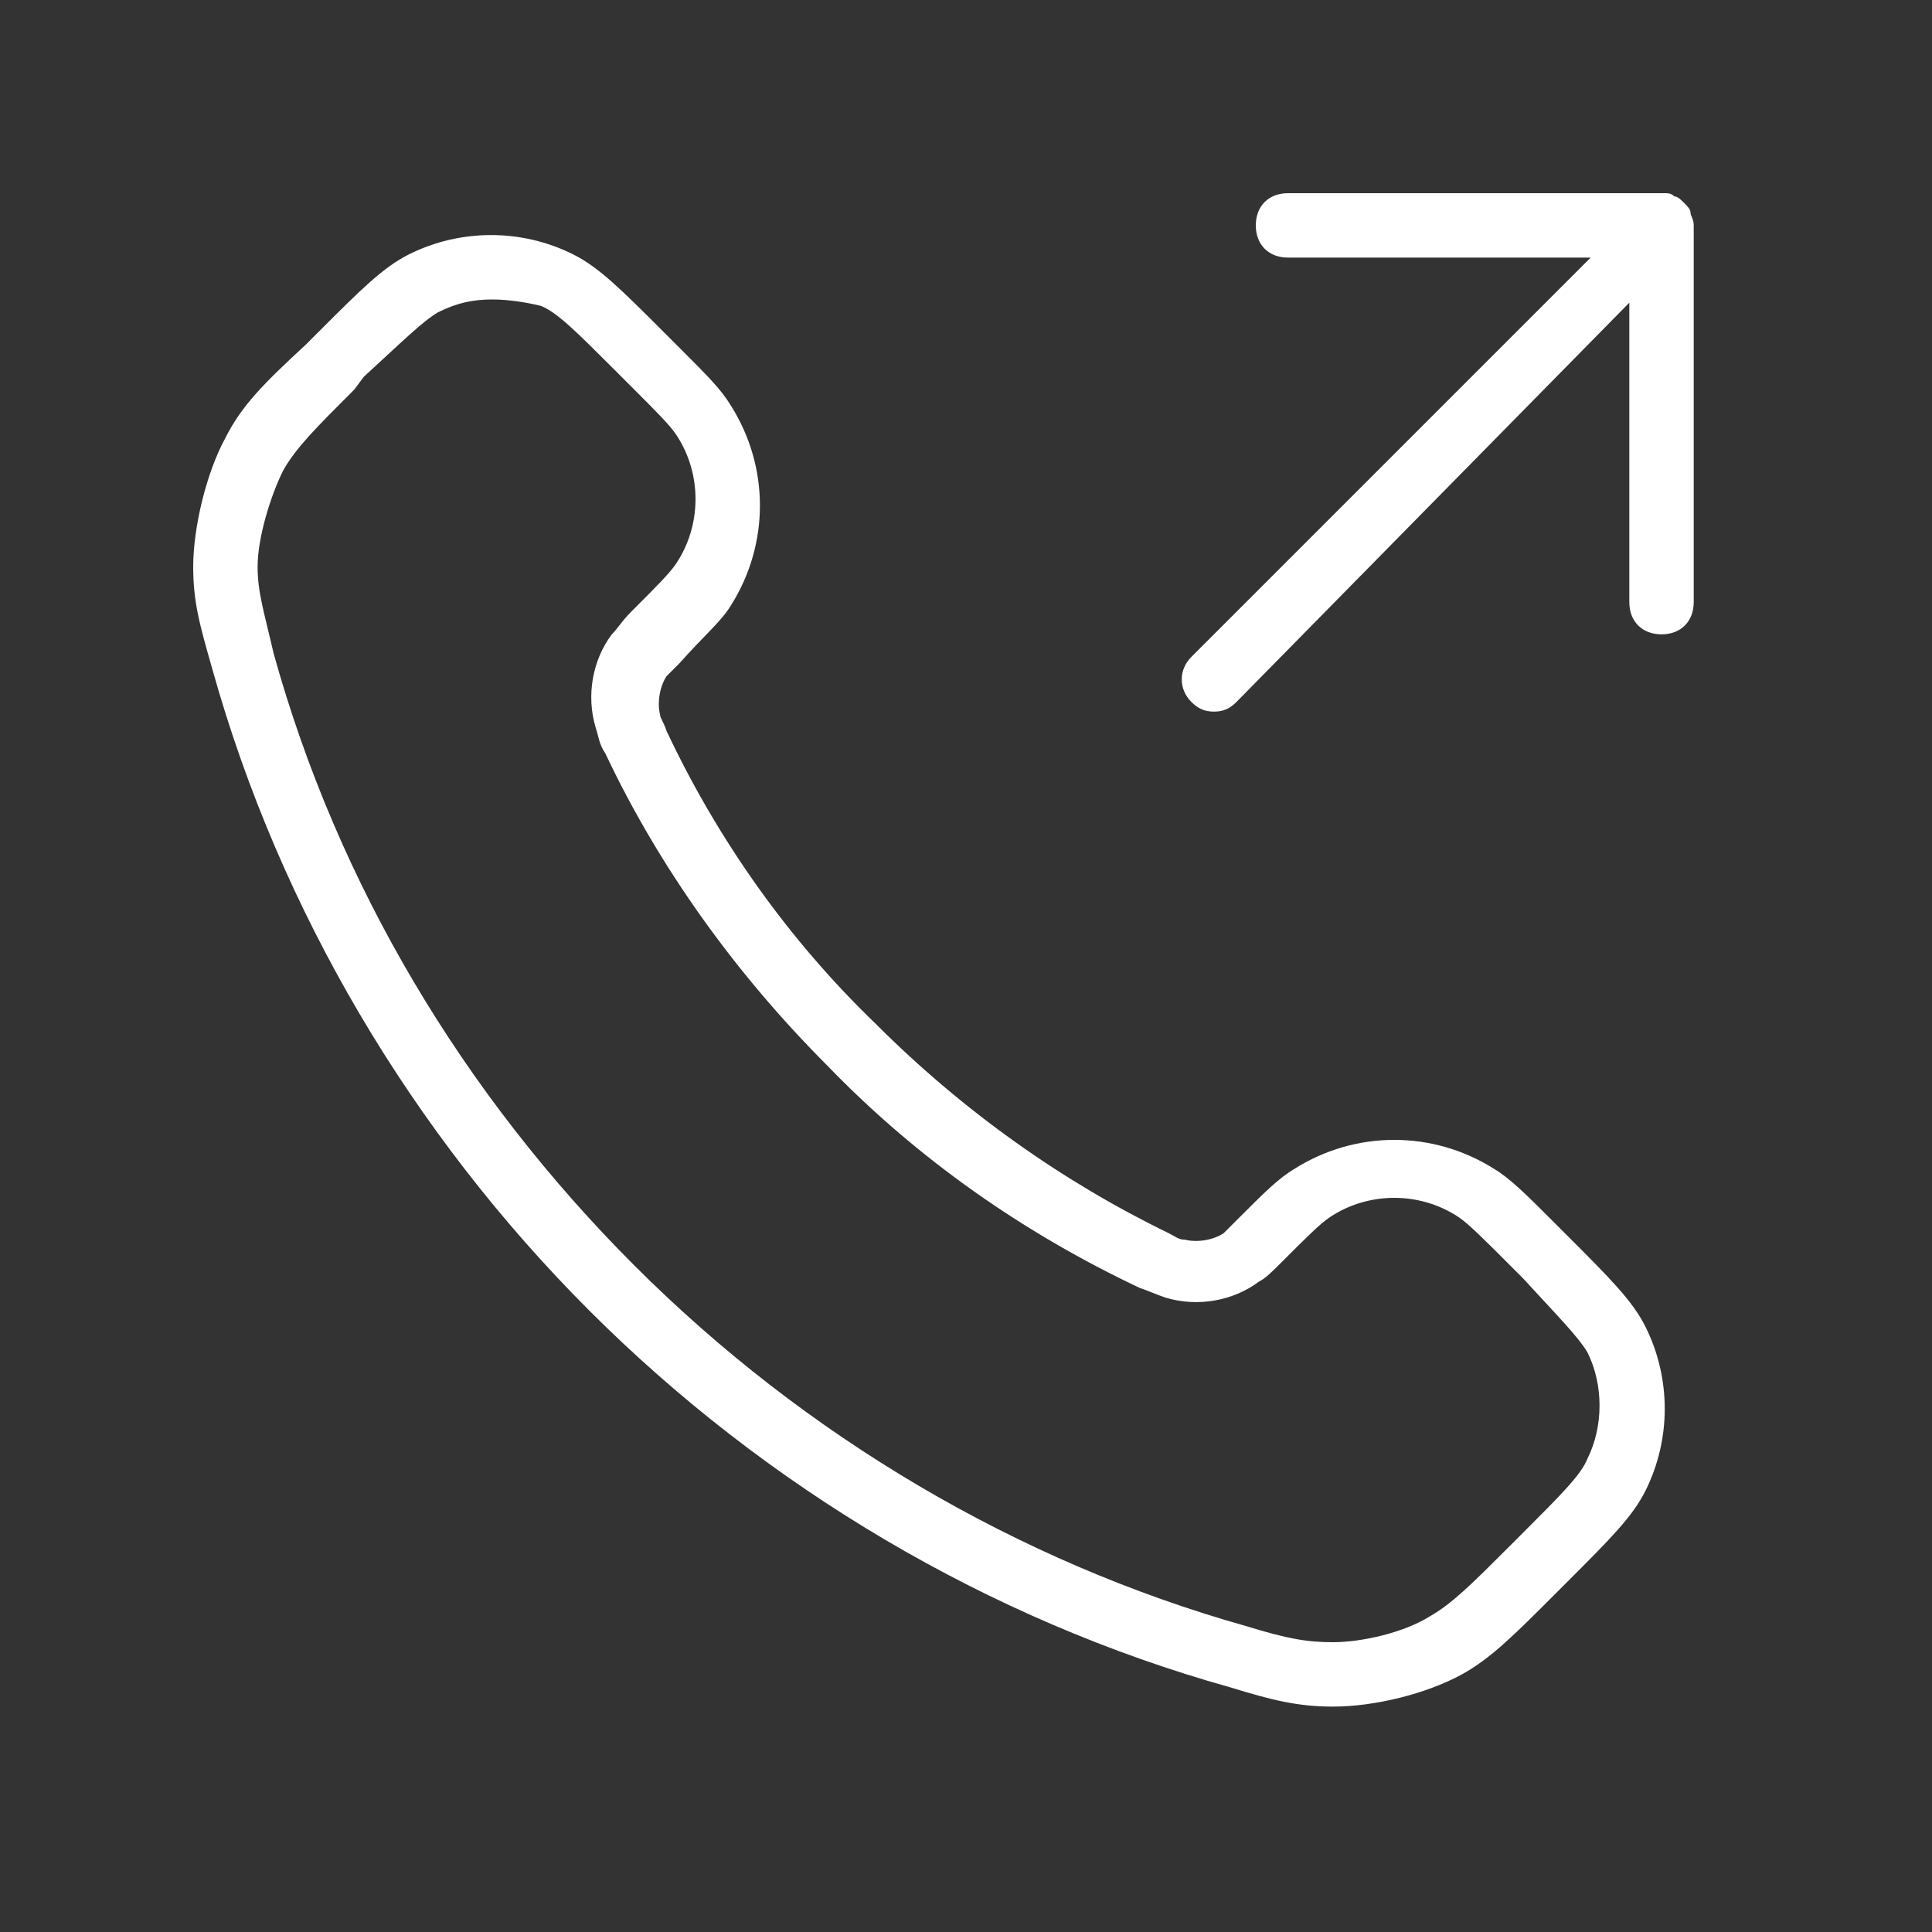
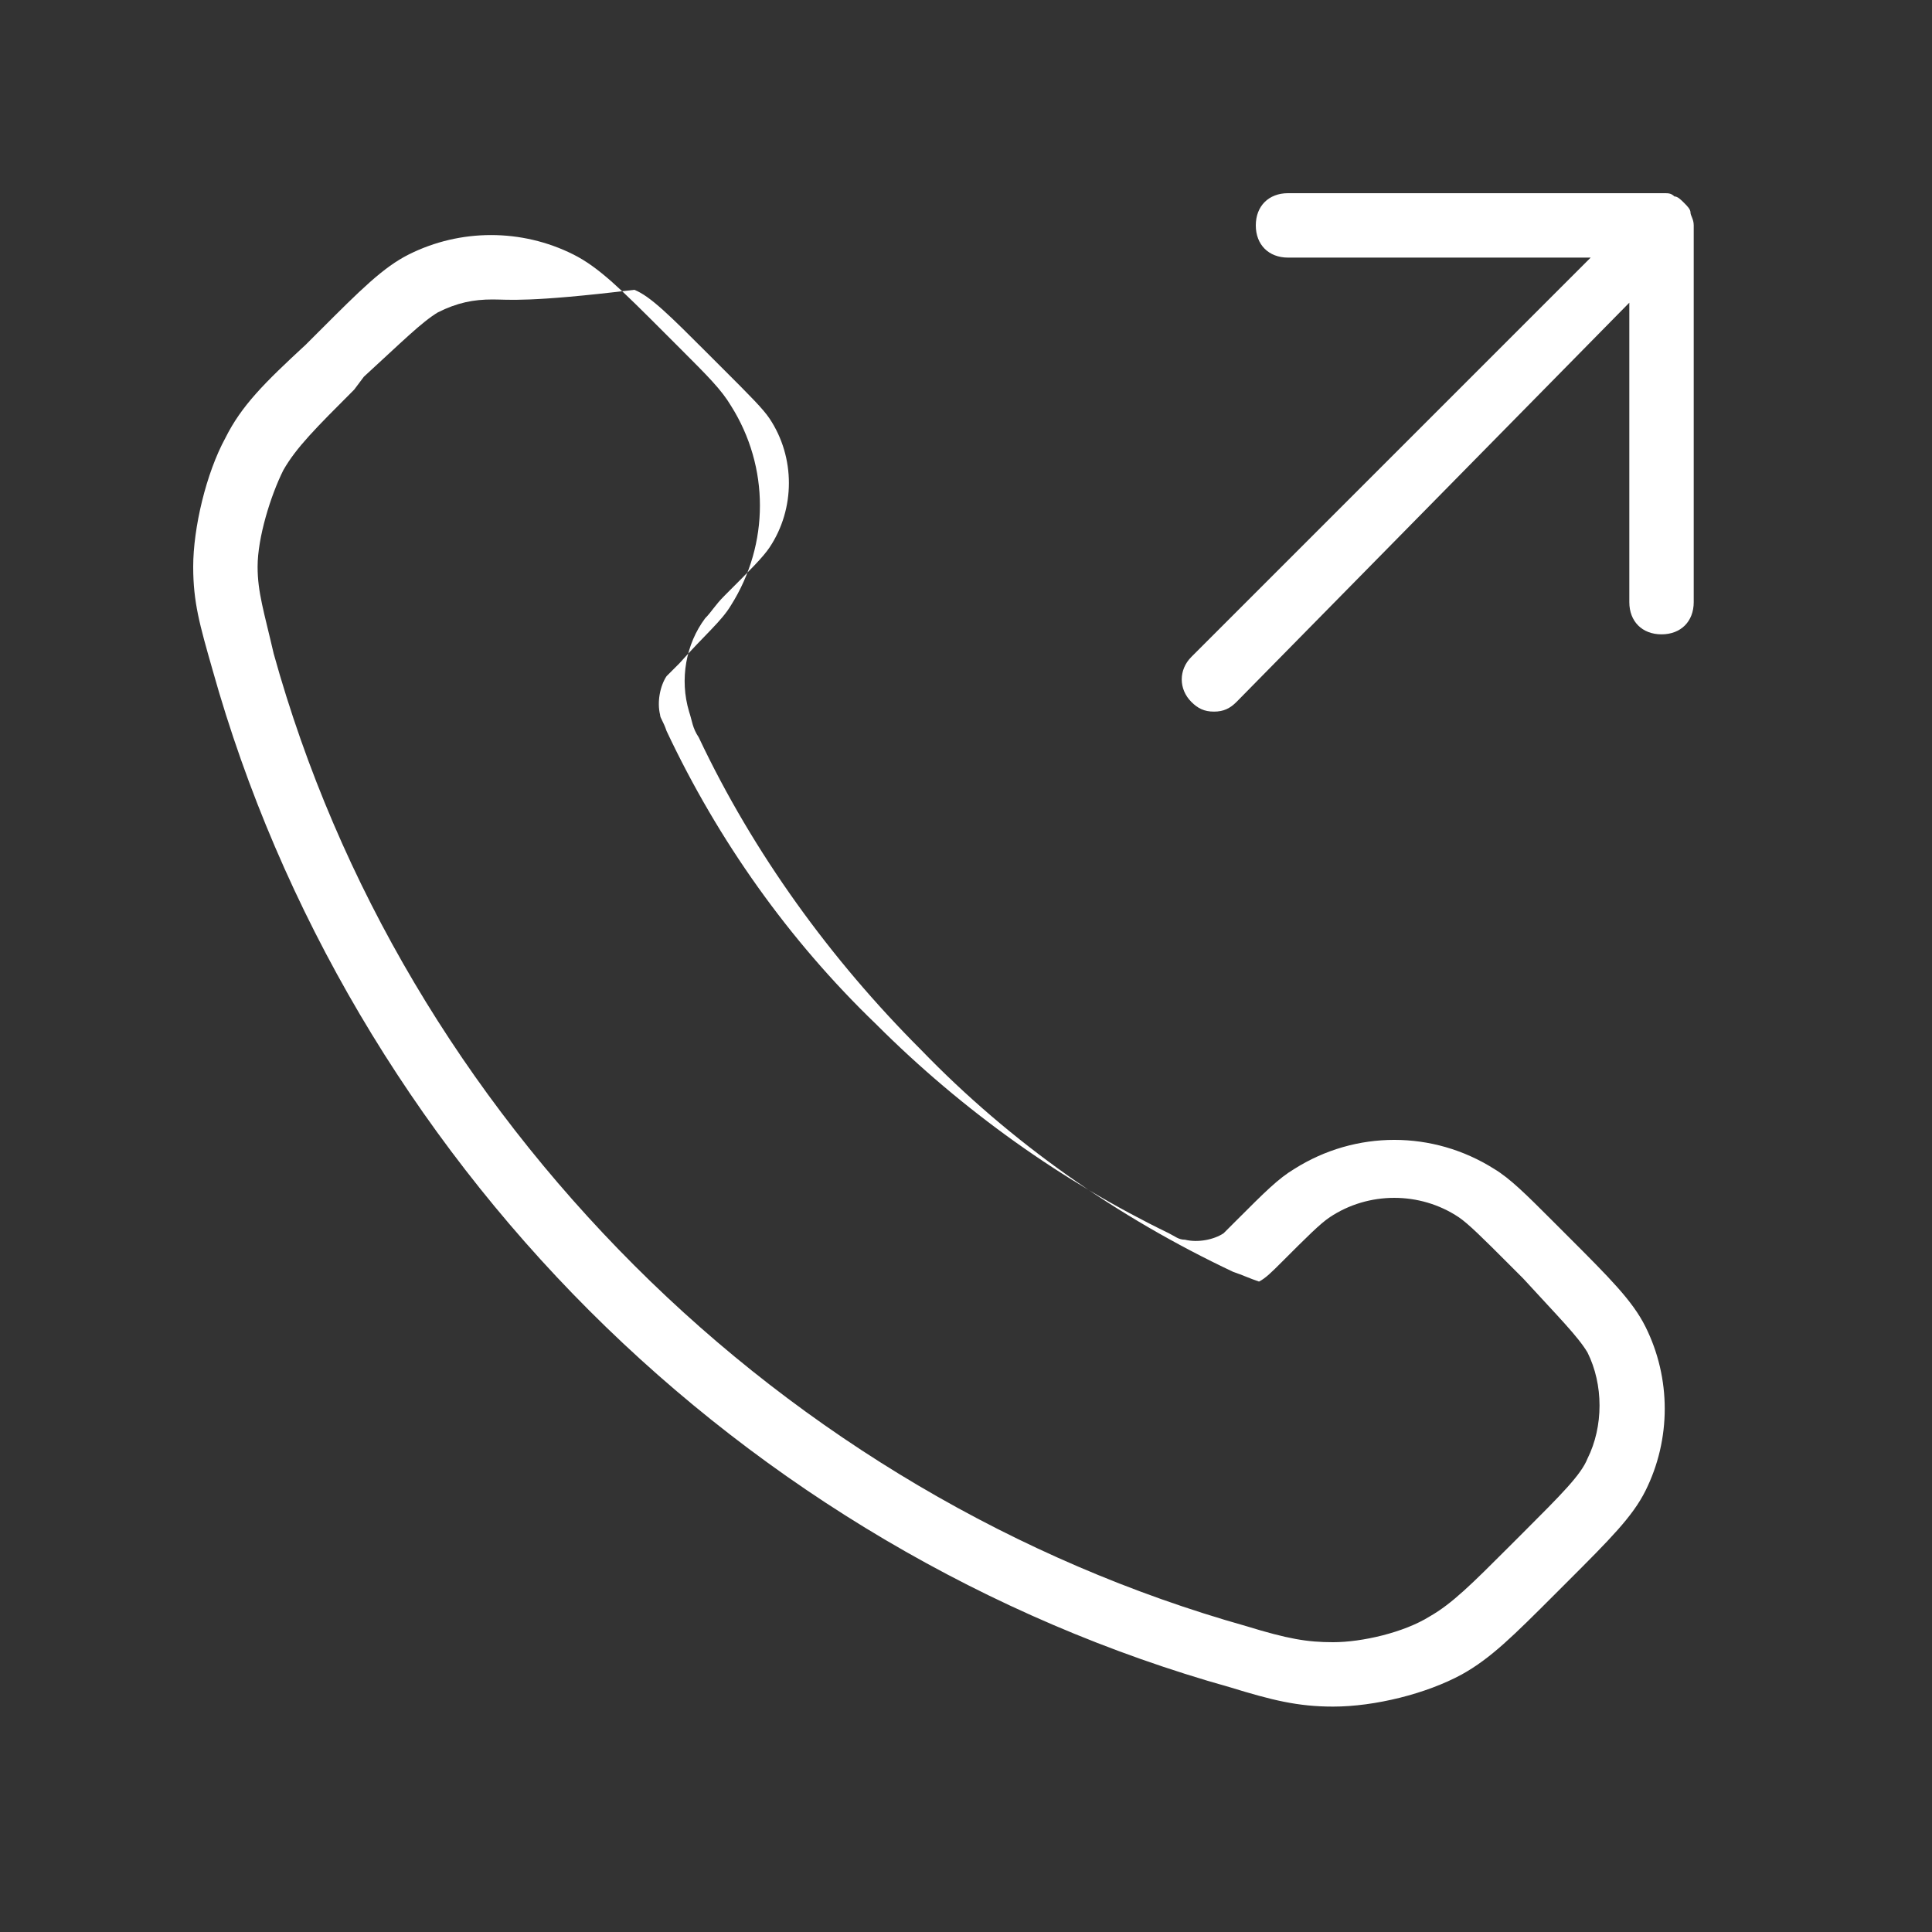
<svg xmlns="http://www.w3.org/2000/svg" version="1.1" id="Слой_1" x="0px" y="0px" viewBox="0 0 60 60" style="enable-background:new 0 0 60 60;" xml:space="preserve">
  <rect x="0" y="0" width="60" height="60" fill="#333333" stroke="none" />
  <style type="text/css">
	.st0{fill:#FFFFFF;}
</style>
-   <path class="st0" d="M41.4,53C41.4,53,41.4,53,41.4,53c-1.1,0-1.9-0.2-3.2-0.6c-7.5-2.1-14.4-6.2-19.9-11.7  c-5.5-5.5-9.6-12.4-11.7-19.9C6.2,19.4,6,18.7,6,17.6c0-1.2,0.4-2.9,1-4c0.5-1,1.2-1.7,2.5-2.9l0.4-0.4c1.3-1.3,2-2,2.8-2.4  c1.6-0.8,3.5-0.8,5.1,0c0.8,0.4,1.5,1.1,2.8,2.4l0.5,0.5c0.9,0.9,1.3,1.3,1.6,1.8c1.2,1.9,1.2,4.3,0,6.2c-0.3,0.5-0.8,0.9-1.6,1.8  c-0.2,0.2-0.3,0.3-0.4,0.4c-0.2,0.3-0.3,0.8-0.2,1.2c0,0.1,0.1,0.2,0.2,0.5c1.6,3.4,3.8,6.5,6.5,9.1c2.7,2.7,5.8,4.9,9.1,6.5  c0.2,0.1,0.3,0.2,0.5,0.2c0.4,0.1,0.9,0,1.2-0.2c0.1-0.1,0.2-0.2,0.4-0.4c0.9-0.9,1.3-1.3,1.8-1.6c1.9-1.2,4.3-1.2,6.2,0  c0.5,0.3,1,0.8,1.8,1.6l0.5,0.5c1.3,1.3,2,2,2.4,2.8c0.8,1.6,0.8,3.5,0,5.1c-0.4,0.8-1.1,1.5-2.4,2.8l-0.4,0.4c-1.3,1.3-2,2-2.9,2.5  C44.3,52.6,42.7,53,41.4,53z M15.3,9.3c-0.6,0-1.1,0.1-1.7,0.4c-0.5,0.3-1.1,0.9-2.3,2L11,12.1c-1.2,1.2-1.8,1.8-2.2,2.5  c-0.4,0.8-0.8,2.1-0.8,3c0,0.8,0.2,1.4,0.5,2.7c2,7.2,5.9,13.7,11.2,19s11.9,9.2,19,11.2c1.3,0.4,1.9,0.5,2.7,0.5c0,0,0,0,0,0  c0.9,0,2.2-0.3,3-0.8c0.7-0.4,1.3-1,2.5-2.2l0.4-0.4c1.2-1.2,1.8-1.8,2-2.3c0.5-1,0.5-2.3,0-3.3c-0.3-0.5-0.9-1.1-2-2.3l-0.5-0.5  c-0.7-0.7-1.2-1.2-1.5-1.4c-1.2-0.8-2.8-0.8-4,0c-0.3,0.2-0.7,0.6-1.5,1.4c-0.3,0.3-0.5,0.5-0.7,0.6c-0.8,0.6-1.9,0.8-2.9,0.5  c-0.3-0.1-0.5-0.2-0.8-0.3c-3.6-1.7-6.9-4-9.7-6.9c-2.8-2.8-5.2-6.1-6.9-9.7c-0.2-0.3-0.2-0.5-0.3-0.8c-0.3-1-0.1-2.1,0.5-2.9  c0.2-0.2,0.3-0.4,0.6-0.7c0.8-0.8,1.2-1.2,1.4-1.5c0.8-1.2,0.8-2.8,0-4c-0.2-0.3-0.6-0.7-1.4-1.5l-0.5-0.5c-1.2-1.2-1.8-1.8-2.3-2  C16.4,9.4,15.8,9.3,15.3,9.3z M37.7,22.1c-0.3,0-0.5-0.1-0.7-0.3c-0.4-0.4-0.4-1,0-1.4L49.4,8H40c-0.6,0-1-0.4-1-1s0.4-1,1-1h11.7  c0,0,0,0,0,0l0,0c0,0,0,0,0,0c0.1,0,0.2,0,0.3,0.1c0.1,0,0.2,0.1,0.3,0.2c0,0,0,0,0,0c0,0,0,0,0,0l0,0c0,0,0,0,0,0  c0.1,0.1,0.2,0.2,0.2,0.3c0,0,0,0,0,0l0,0c0,0.1,0.1,0.2,0.1,0.4v11.7c0,0.6-0.4,1-1,1s-1-0.4-1-1V9.4L38.4,21.8  C38.2,22,38,22.1,37.7,22.1z" />
+   <path class="st0" d="M41.4,53C41.4,53,41.4,53,41.4,53c-1.1,0-1.9-0.2-3.2-0.6c-7.5-2.1-14.4-6.2-19.9-11.7  c-5.5-5.5-9.6-12.4-11.7-19.9C6.2,19.4,6,18.7,6,17.6c0-1.2,0.4-2.9,1-4c0.5-1,1.2-1.7,2.5-2.9l0.4-0.4c1.3-1.3,2-2,2.8-2.4  c1.6-0.8,3.5-0.8,5.1,0c0.8,0.4,1.5,1.1,2.8,2.4l0.5,0.5c0.9,0.9,1.3,1.3,1.6,1.8c1.2,1.9,1.2,4.3,0,6.2c-0.3,0.5-0.8,0.9-1.6,1.8  c-0.2,0.2-0.3,0.3-0.4,0.4c-0.2,0.3-0.3,0.8-0.2,1.2c0,0.1,0.1,0.2,0.2,0.5c1.6,3.4,3.8,6.5,6.5,9.1c2.7,2.7,5.8,4.9,9.1,6.5  c0.2,0.1,0.3,0.2,0.5,0.2c0.4,0.1,0.9,0,1.2-0.2c0.1-0.1,0.2-0.2,0.4-0.4c0.9-0.9,1.3-1.3,1.8-1.6c1.9-1.2,4.3-1.2,6.2,0  c0.5,0.3,1,0.8,1.8,1.6l0.5,0.5c1.3,1.3,2,2,2.4,2.8c0.8,1.6,0.8,3.5,0,5.1c-0.4,0.8-1.1,1.5-2.4,2.8l-0.4,0.4c-1.3,1.3-2,2-2.9,2.5  C44.3,52.6,42.7,53,41.4,53z M15.3,9.3c-0.6,0-1.1,0.1-1.7,0.4c-0.5,0.3-1.1,0.9-2.3,2L11,12.1c-1.2,1.2-1.8,1.8-2.2,2.5  c-0.4,0.8-0.8,2.1-0.8,3c0,0.8,0.2,1.4,0.5,2.7c2,7.2,5.9,13.7,11.2,19s11.9,9.2,19,11.2c1.3,0.4,1.9,0.5,2.7,0.5c0,0,0,0,0,0  c0.9,0,2.2-0.3,3-0.8c0.7-0.4,1.3-1,2.5-2.2l0.4-0.4c1.2-1.2,1.8-1.8,2-2.3c0.5-1,0.5-2.3,0-3.3c-0.3-0.5-0.9-1.1-2-2.3l-0.5-0.5  c-0.7-0.7-1.2-1.2-1.5-1.4c-1.2-0.8-2.8-0.8-4,0c-0.3,0.2-0.7,0.6-1.5,1.4c-0.3,0.3-0.5,0.5-0.7,0.6c-0.3-0.1-0.5-0.2-0.8-0.3c-3.6-1.7-6.9-4-9.7-6.9c-2.8-2.8-5.2-6.1-6.9-9.7c-0.2-0.3-0.2-0.5-0.3-0.8c-0.3-1-0.1-2.1,0.5-2.9  c0.2-0.2,0.3-0.4,0.6-0.7c0.8-0.8,1.2-1.2,1.4-1.5c0.8-1.2,0.8-2.8,0-4c-0.2-0.3-0.6-0.7-1.4-1.5l-0.5-0.5c-1.2-1.2-1.8-1.8-2.3-2  C16.4,9.4,15.8,9.3,15.3,9.3z M37.7,22.1c-0.3,0-0.5-0.1-0.7-0.3c-0.4-0.4-0.4-1,0-1.4L49.4,8H40c-0.6,0-1-0.4-1-1s0.4-1,1-1h11.7  c0,0,0,0,0,0l0,0c0,0,0,0,0,0c0.1,0,0.2,0,0.3,0.1c0.1,0,0.2,0.1,0.3,0.2c0,0,0,0,0,0c0,0,0,0,0,0l0,0c0,0,0,0,0,0  c0.1,0.1,0.2,0.2,0.2,0.3c0,0,0,0,0,0l0,0c0,0.1,0.1,0.2,0.1,0.4v11.7c0,0.6-0.4,1-1,1s-1-0.4-1-1V9.4L38.4,21.8  C38.2,22,38,22.1,37.7,22.1z" />
</svg>